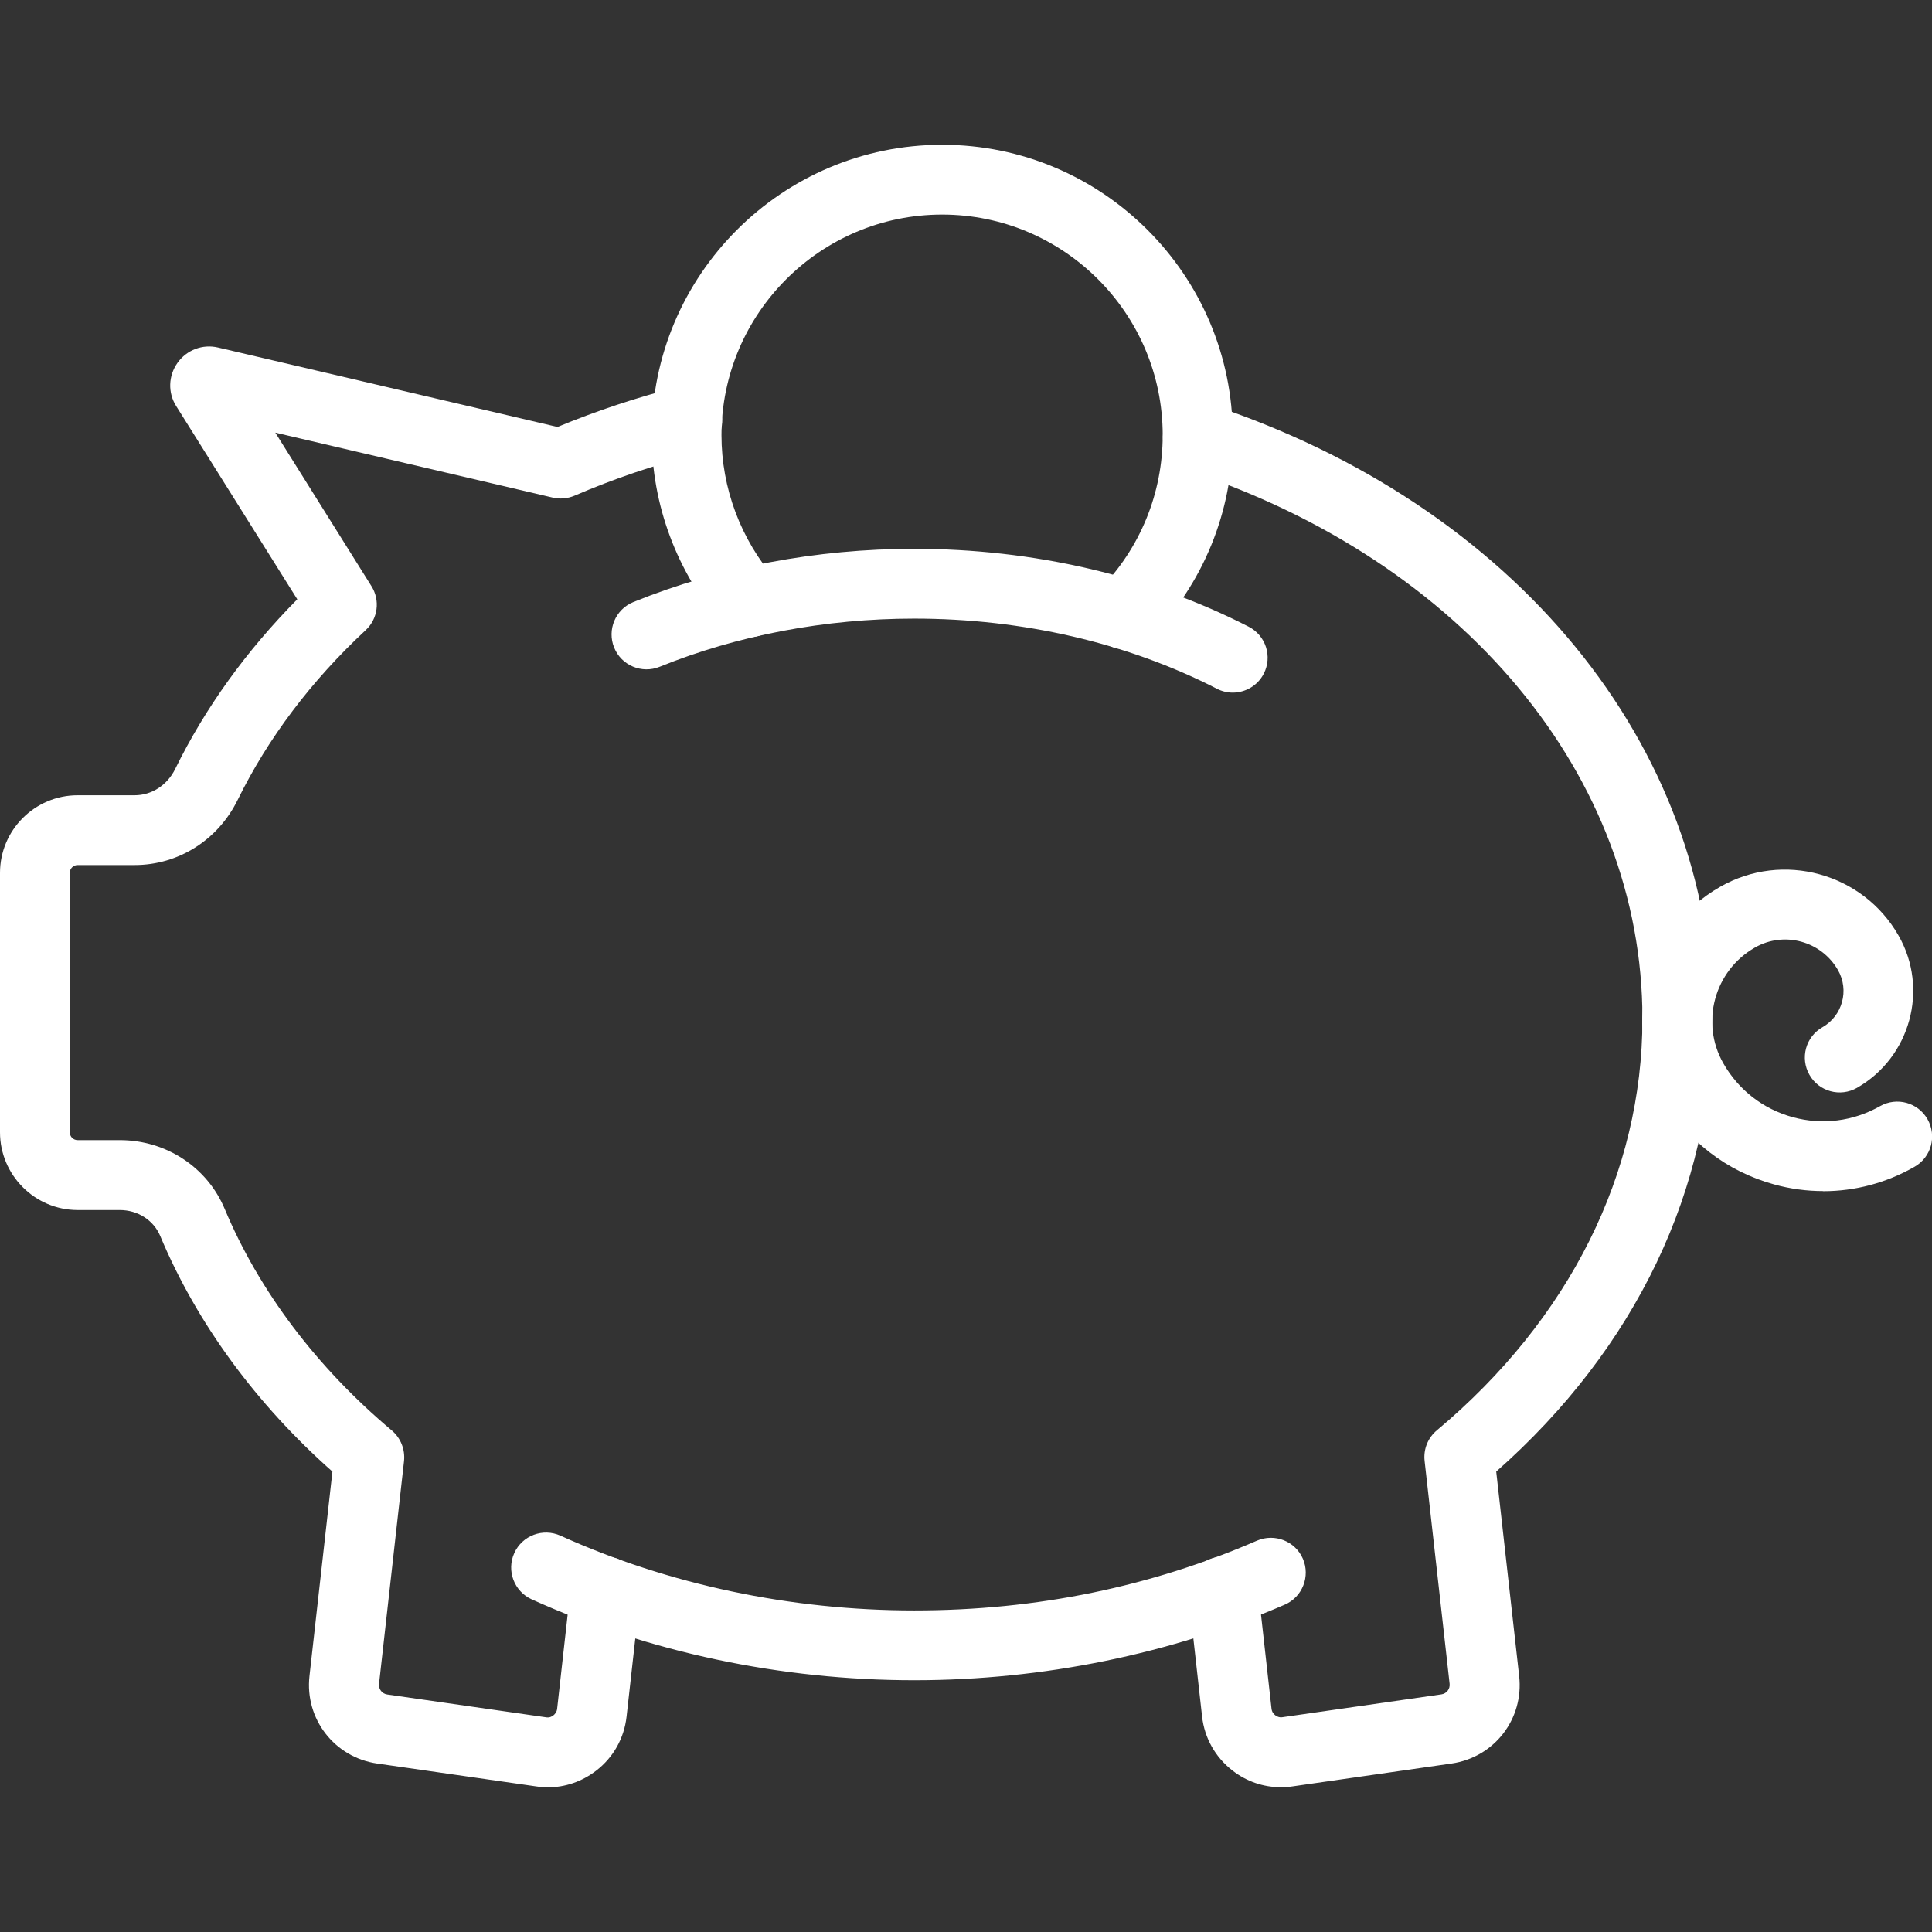
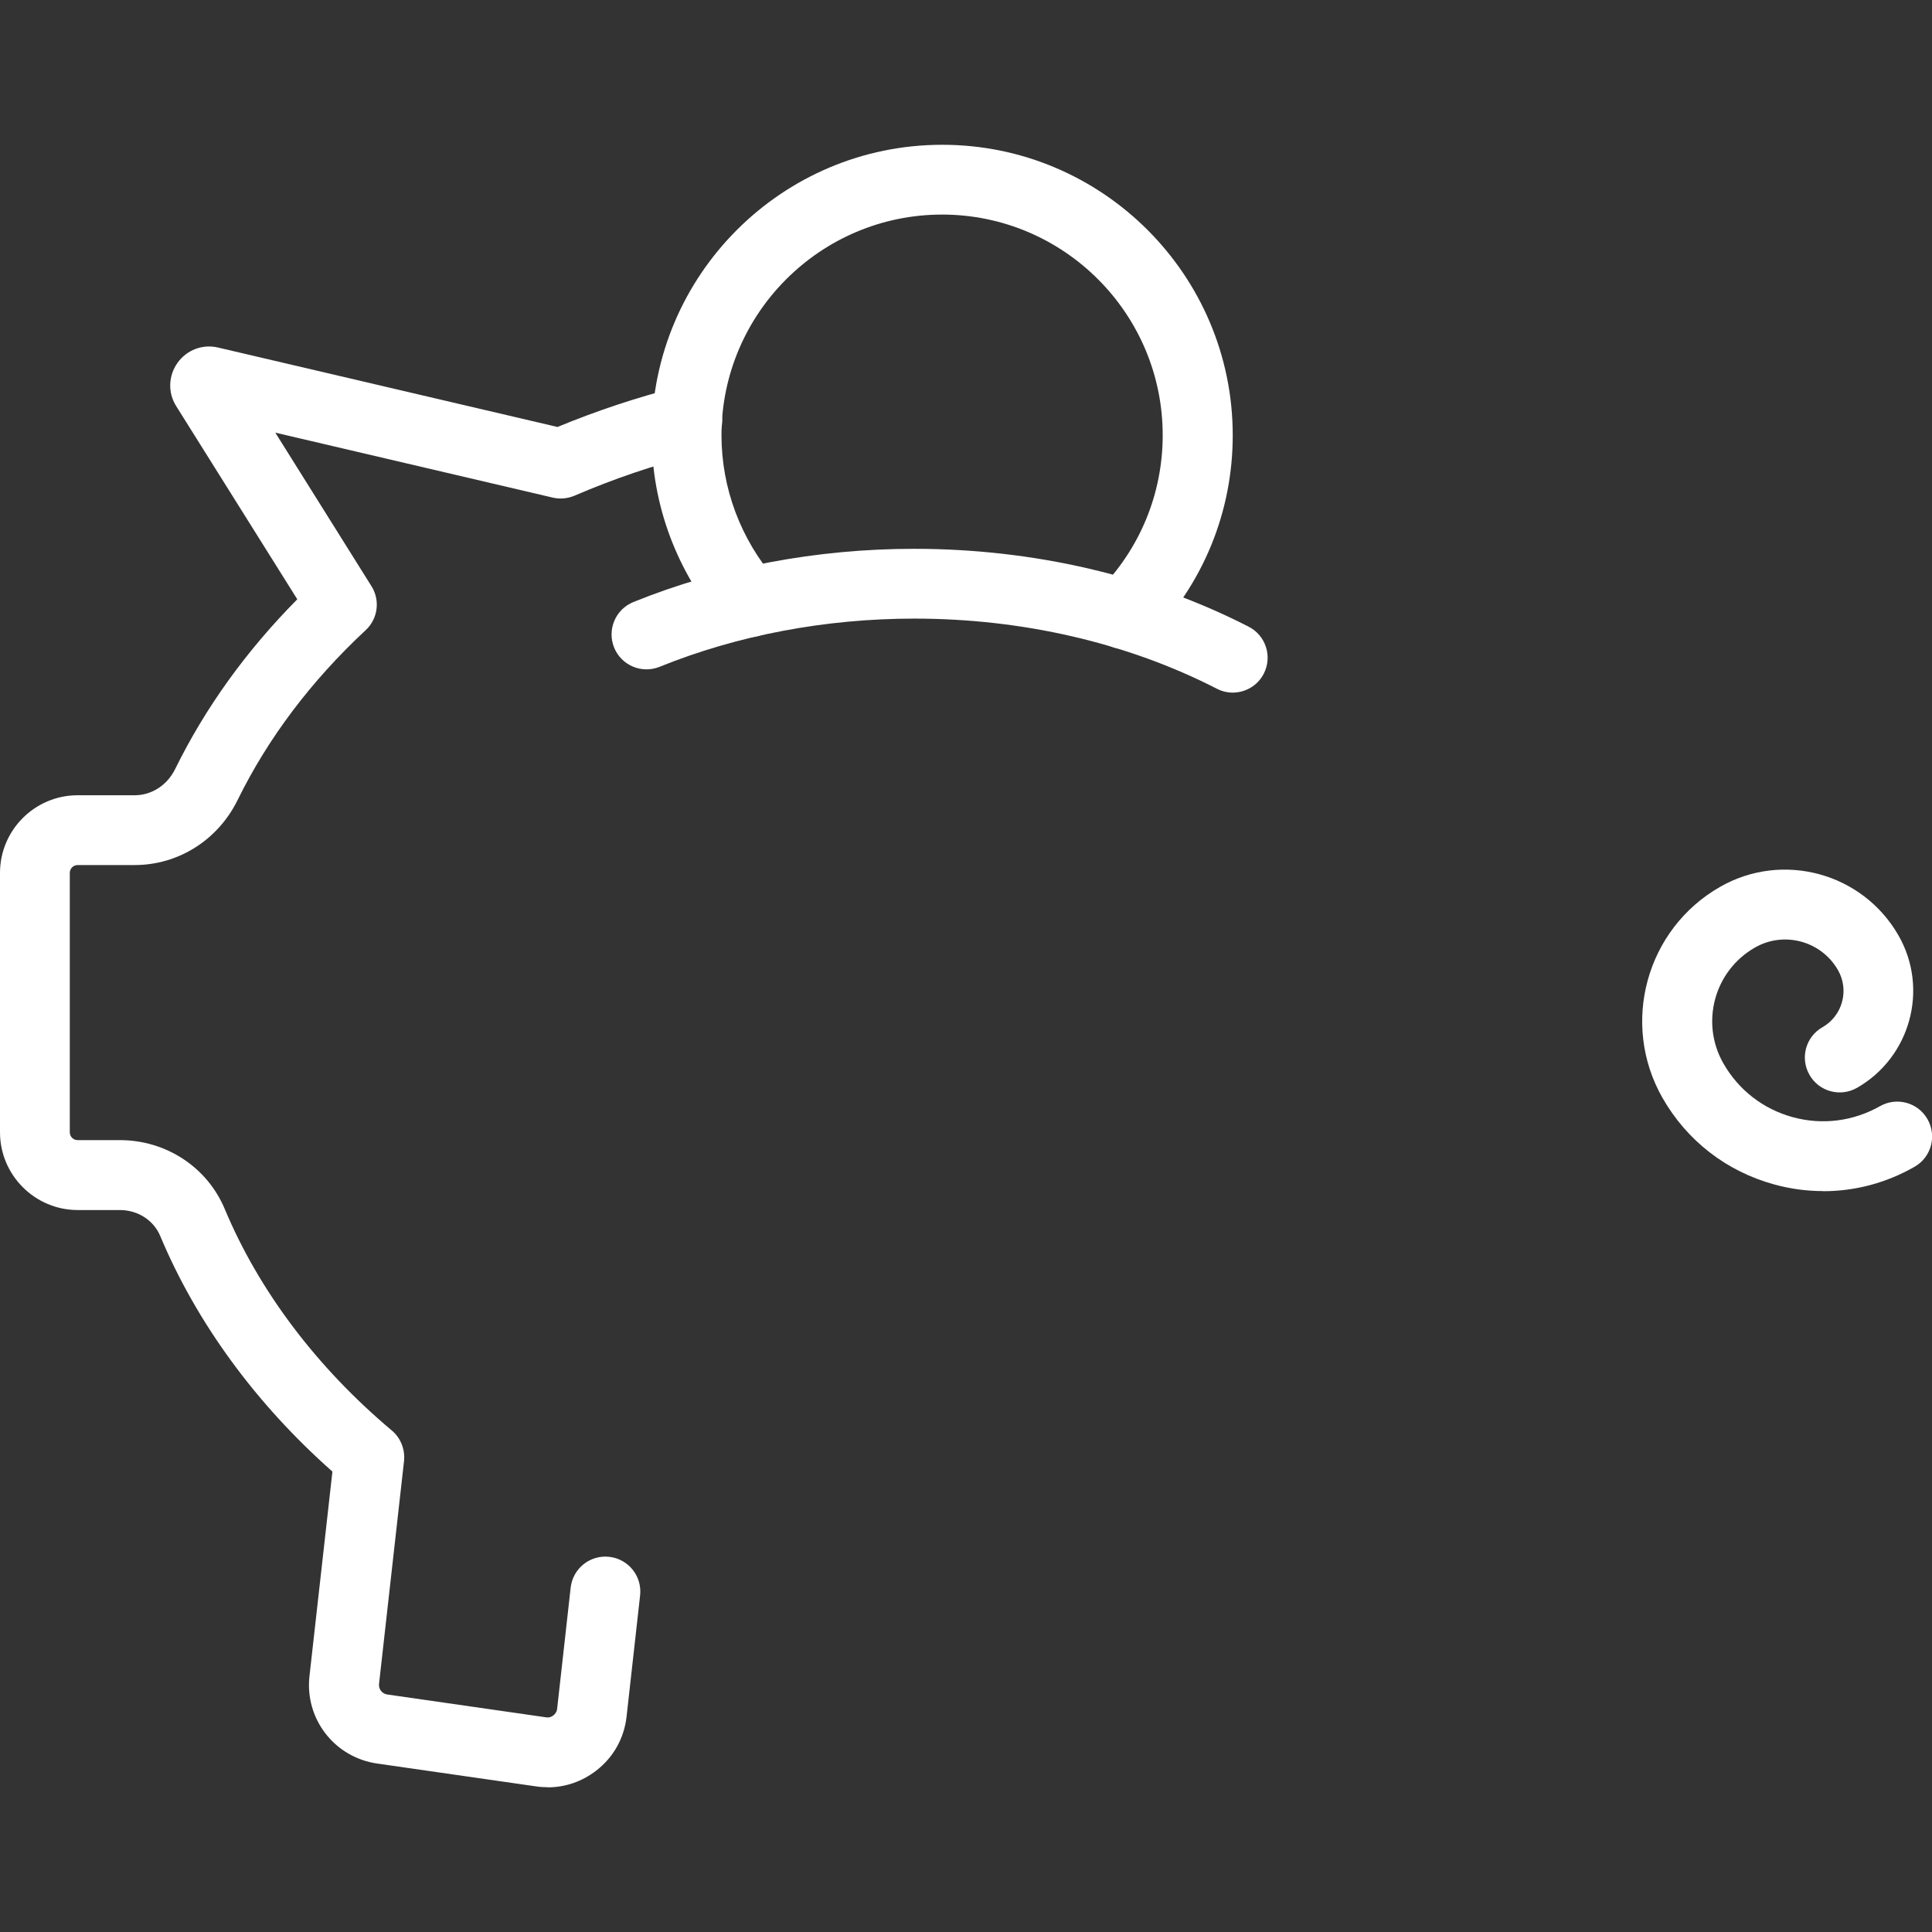
<svg xmlns="http://www.w3.org/2000/svg" id="Layer_1" data-name="Layer 1" viewBox="0 0 160 160">
  <rect x="0" y="0" width="160" height="160" fill="#333333" stroke="none" />
  <defs>
    <style>
      .cls-1 {
        fill: #fff;
      }
    </style>
  </defs>
  <g id="piggy-bank">
-     <path class="cls-1" d="m75.71,139.15c-11.03,0-21.99-2.32-31.68-6.7-1.45-.66-2.1-2.37-1.44-3.83s2.37-2.1,3.83-1.44c8.95,4.05,19.08,6.19,29.3,6.19s19.67-2,28.38-5.78c1.46-.63,3.17.04,3.8,1.5s-.04,3.17-1.5,3.8c-9.43,4.09-20.04,6.26-30.68,6.26Z" />
    <path class="cls-1" d="m150.98,98.64c-1.35,0-2.71-.18-4.05-.55-3.94-1.08-7.23-3.62-9.25-7.17-3.5-6.14-1.36-13.98,4.78-17.48,5.18-2.96,11.81-1.15,14.77,4.04,2.53,4.42.98,10.08-3.44,12.61-1.39.79-3.15.31-3.94-1.08s-.31-3.15,1.08-3.94c1.66-.95,2.23-3.06,1.29-4.72-1.38-2.42-4.47-3.26-6.88-1.88-3.37,1.92-4.54,6.22-2.62,9.59,1.26,2.21,3.3,3.79,5.75,4.46,2.45.67,5.01.34,7.22-.91,1.39-.79,3.15-.31,3.94,1.08.79,1.39.31,3.15-1.08,3.94-2.34,1.34-4.93,2.02-7.56,2.02Z" />
    <path class="cls-1" d="m102.1,57.36c-.44,0-.9-.1-1.32-.32-7.41-3.8-16.08-5.81-25.07-5.81-7.35,0-14.64,1.38-21.08,3.99-1.48.6-3.17-.11-3.77-1.59-.6-1.48.11-3.17,1.59-3.77,7.12-2.89,15.17-4.41,23.25-4.41,9.9,0,19.48,2.23,27.71,6.45,1.42.73,1.98,2.47,1.25,3.89-.51,1-1.53,1.57-2.58,1.57Z" />
    <path class="cls-1" d="m93.12,53.76c-.73,0-1.46-.28-2.03-.83-1.14-1.12-1.16-2.95-.04-4.09,3.38-3.44,5.24-7.99,5.24-12.8,0-10.08-8.2-18.27-18.27-18.27s-18.27,8.2-18.27,18.27c0,4.38,1.59,8.62,4.47,11.95,1.05,1.21.92,3.03-.29,4.08-1.21,1.04-3.03.91-4.08-.29-3.79-4.38-5.88-9.97-5.88-15.73,0-13.27,10.79-24.06,24.06-24.06s24.06,10.79,24.06,24.06c0,6.34-2.45,12.32-6.9,16.85-.57.58-1.31.87-2.06.87Z" />
    <path class="cls-1" d="m45.35,148.01c-.32,0-.64-.02-.96-.07l-13.15-1.89c-3.54-.51-6.01-3.7-5.61-7.25l1.9-16.93c-6.33-5.6-11.25-12.32-14.26-19.51-.55-1.31-1.86-2.15-3.35-2.15h-3.5C2.88,100.2,0,97.31,0,93.77v-21.48C0,68.75,2.88,65.86,6.43,65.86h4.72c1.41,0,2.69-.83,3.35-2.16,2.5-5.09,5.9-9.81,10.12-14.07l-10.03-16c-.7-1.11-.65-2.51.11-3.58.76-1.07,2.08-1.57,3.35-1.27l28.12,6.58c3.21-1.33,6.58-2.45,10.03-3.33,1.55-.39,3.12.54,3.52,2.08.4,1.55-.54,3.12-2.08,3.52-3.48.89-6.86,2.04-10.06,3.42-.57.24-1.2.3-1.8.16l-22.98-5.38,7.96,12.71c.74,1.17.54,2.71-.48,3.65-4.51,4.2-8.08,8.93-10.6,14.06-1.63,3.32-4.91,5.39-8.53,5.39h-4.72c-.36,0-.65.29-.65.65v21.48c0,.36.29.65.65.65h3.5c3.82,0,7.23,2.24,8.68,5.7,2.84,6.79,7.63,13.13,13.83,18.34.74.62,1.12,1.57,1.02,2.54l-2.07,18.45c-.05.43.25.82.68.88l13.15,1.89c.28.05.48-.06.61-.16.12-.1.28-.27.31-.55l1.12-10.03c.18-1.59,1.61-2.73,3.2-2.55,1.59.18,2.73,1.61,2.55,3.2l-1.12,10.03c-.2,1.79-1.09,3.38-2.52,4.48-1.17.9-2.56,1.38-4.01,1.38ZM19.49,30.56h0s0,0,0,0Z" />
-     <path class="cls-1" d="m106.08,148.01c-1.45,0-2.84-.47-4.01-1.38-1.42-1.1-2.32-2.69-2.52-4.48l-1.12-10.03c-.18-1.59.96-3.02,2.55-3.2,1.58-.18,3.02.96,3.2,2.55l1.12,10.03c.03.28.18.45.31.55.12.09.33.21.61.16l13.15-1.89c.43-.06.73-.45.68-.88l-2.07-18.45c-.11-.96.27-1.92,1.02-2.54,10.98-9.2,17.02-21.31,17.02-34.08,0-20.06-14.81-37.89-37.73-45.43-1.52-.5-2.34-2.13-1.84-3.65.5-1.52,2.13-2.34,3.65-1.84,25.34,8.33,41.71,28.32,41.71,50.92,0,14.04-6.34,27.3-17.9,37.5l1.9,16.93c.4,3.56-2.06,6.74-5.61,7.25l-13.15,1.89c-.32.05-.64.07-.96.07Z" />
  </g>
</svg>